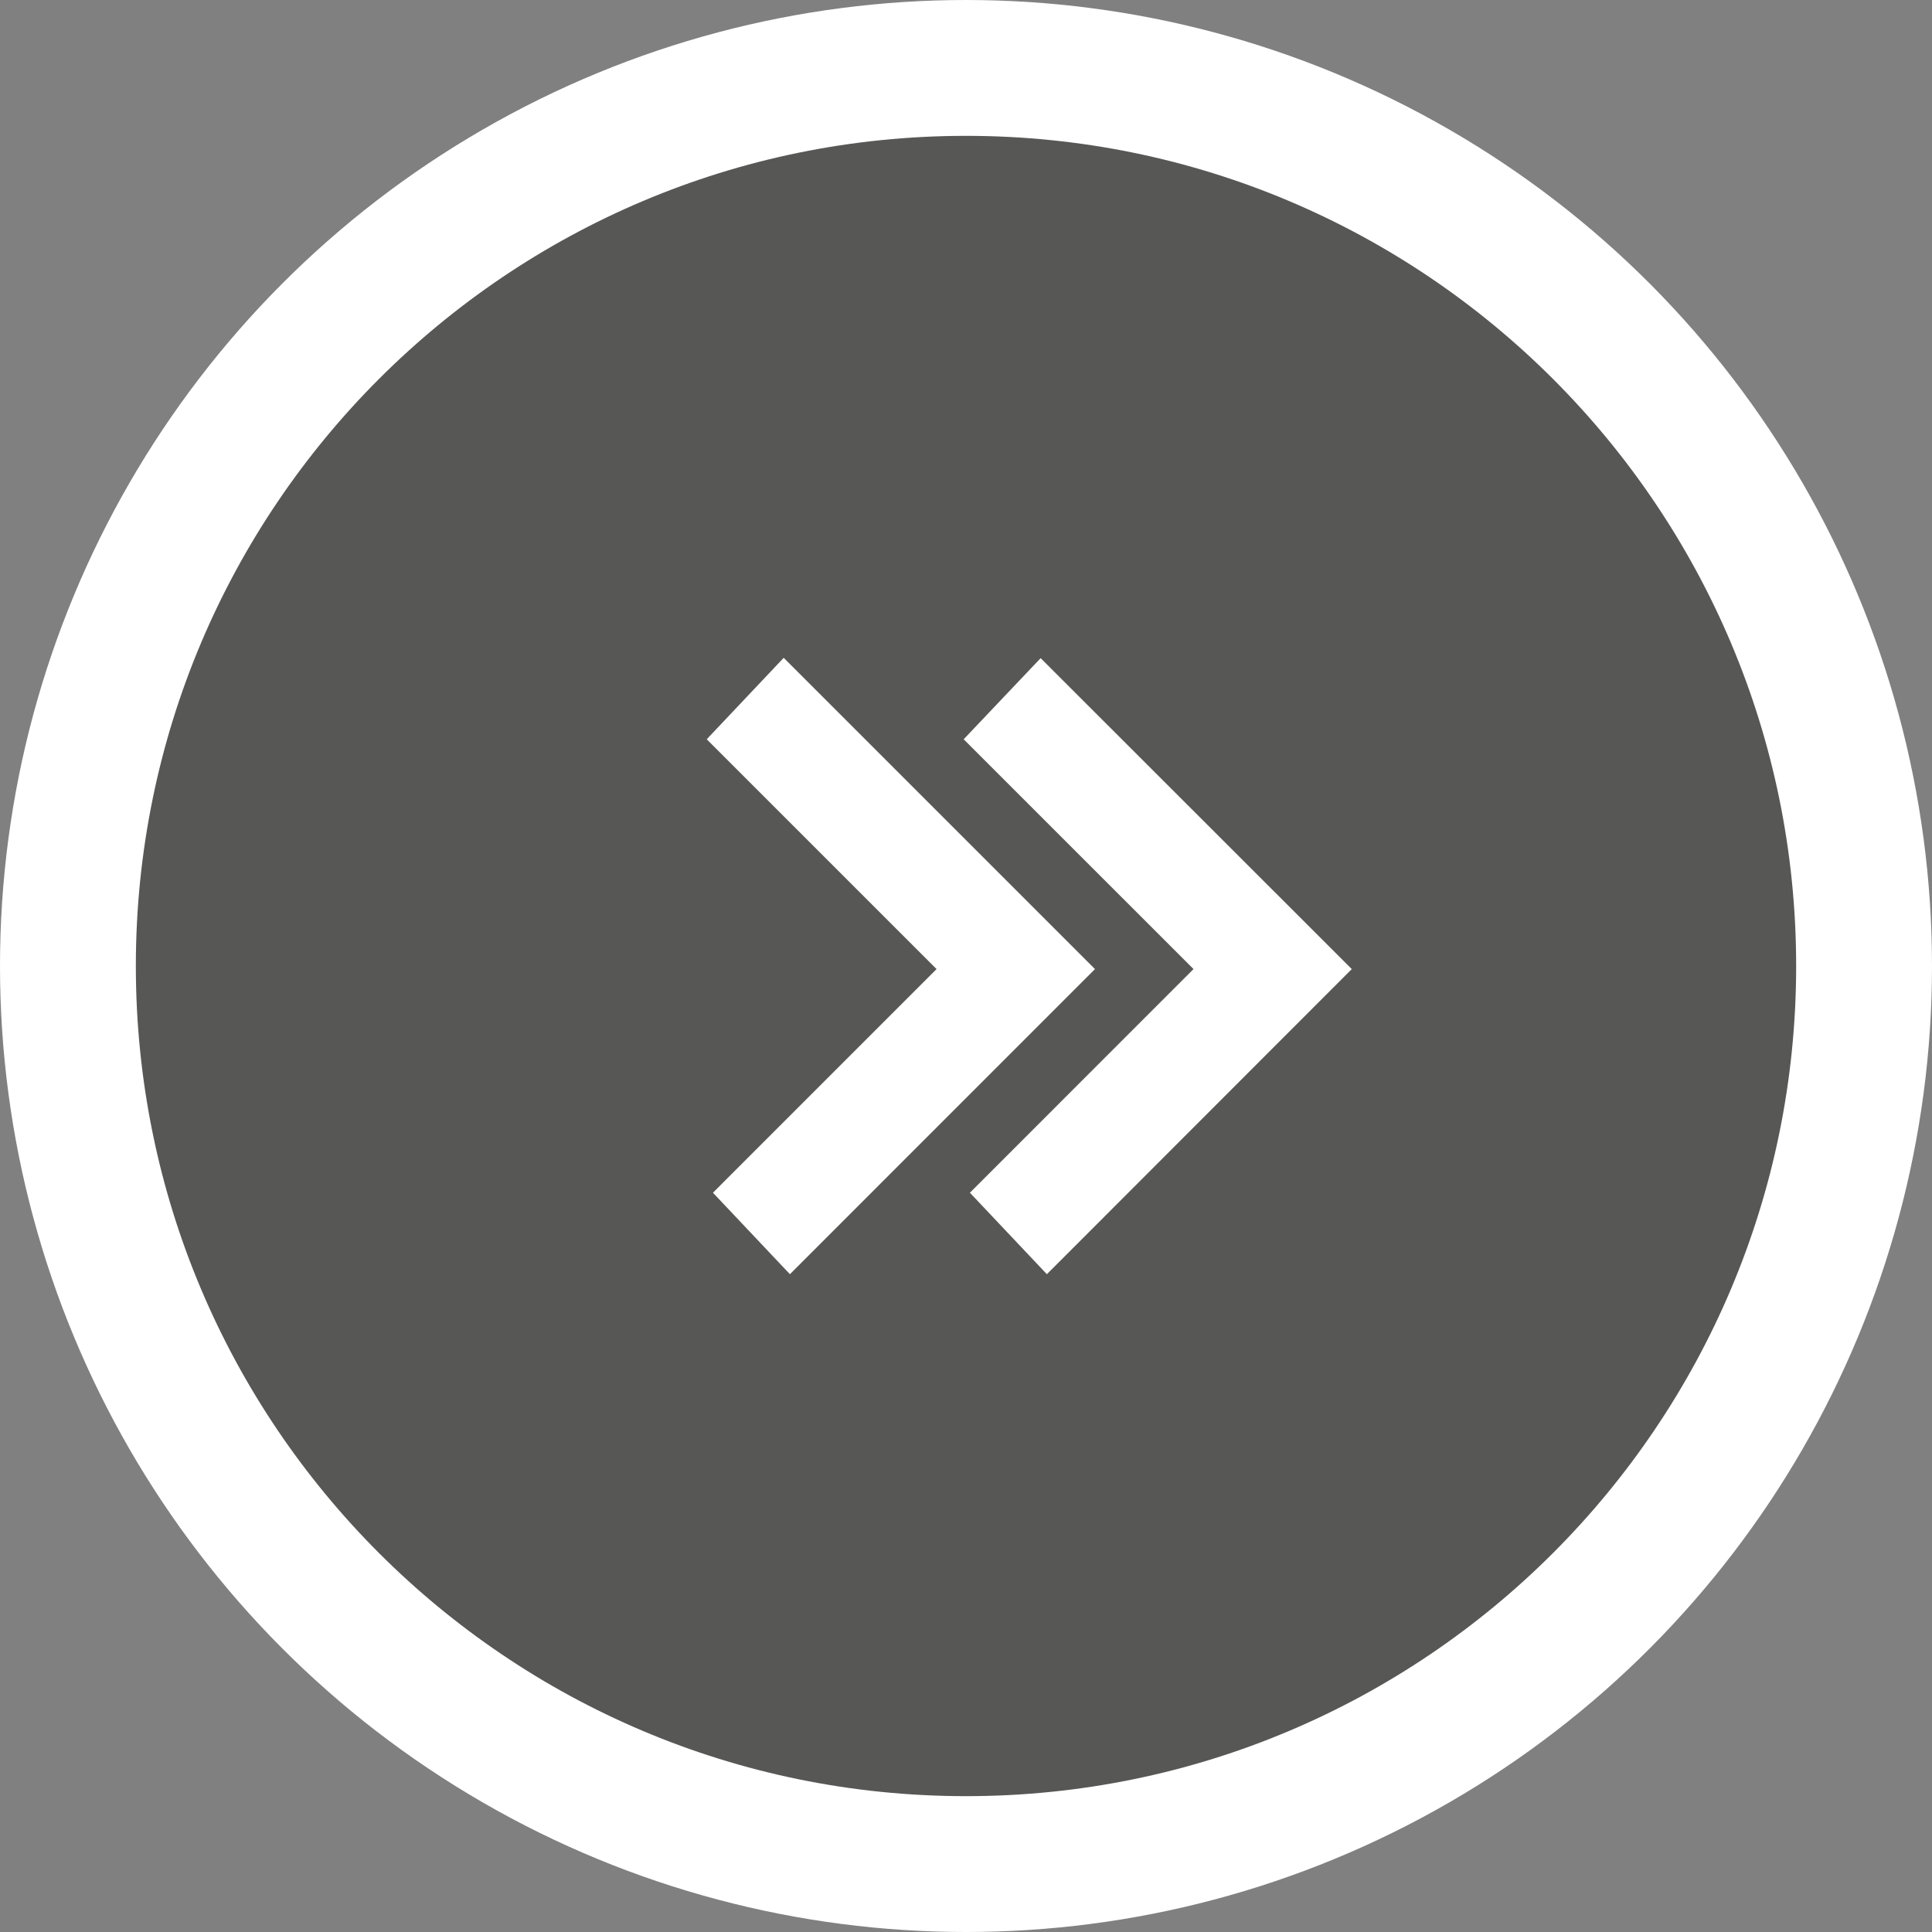
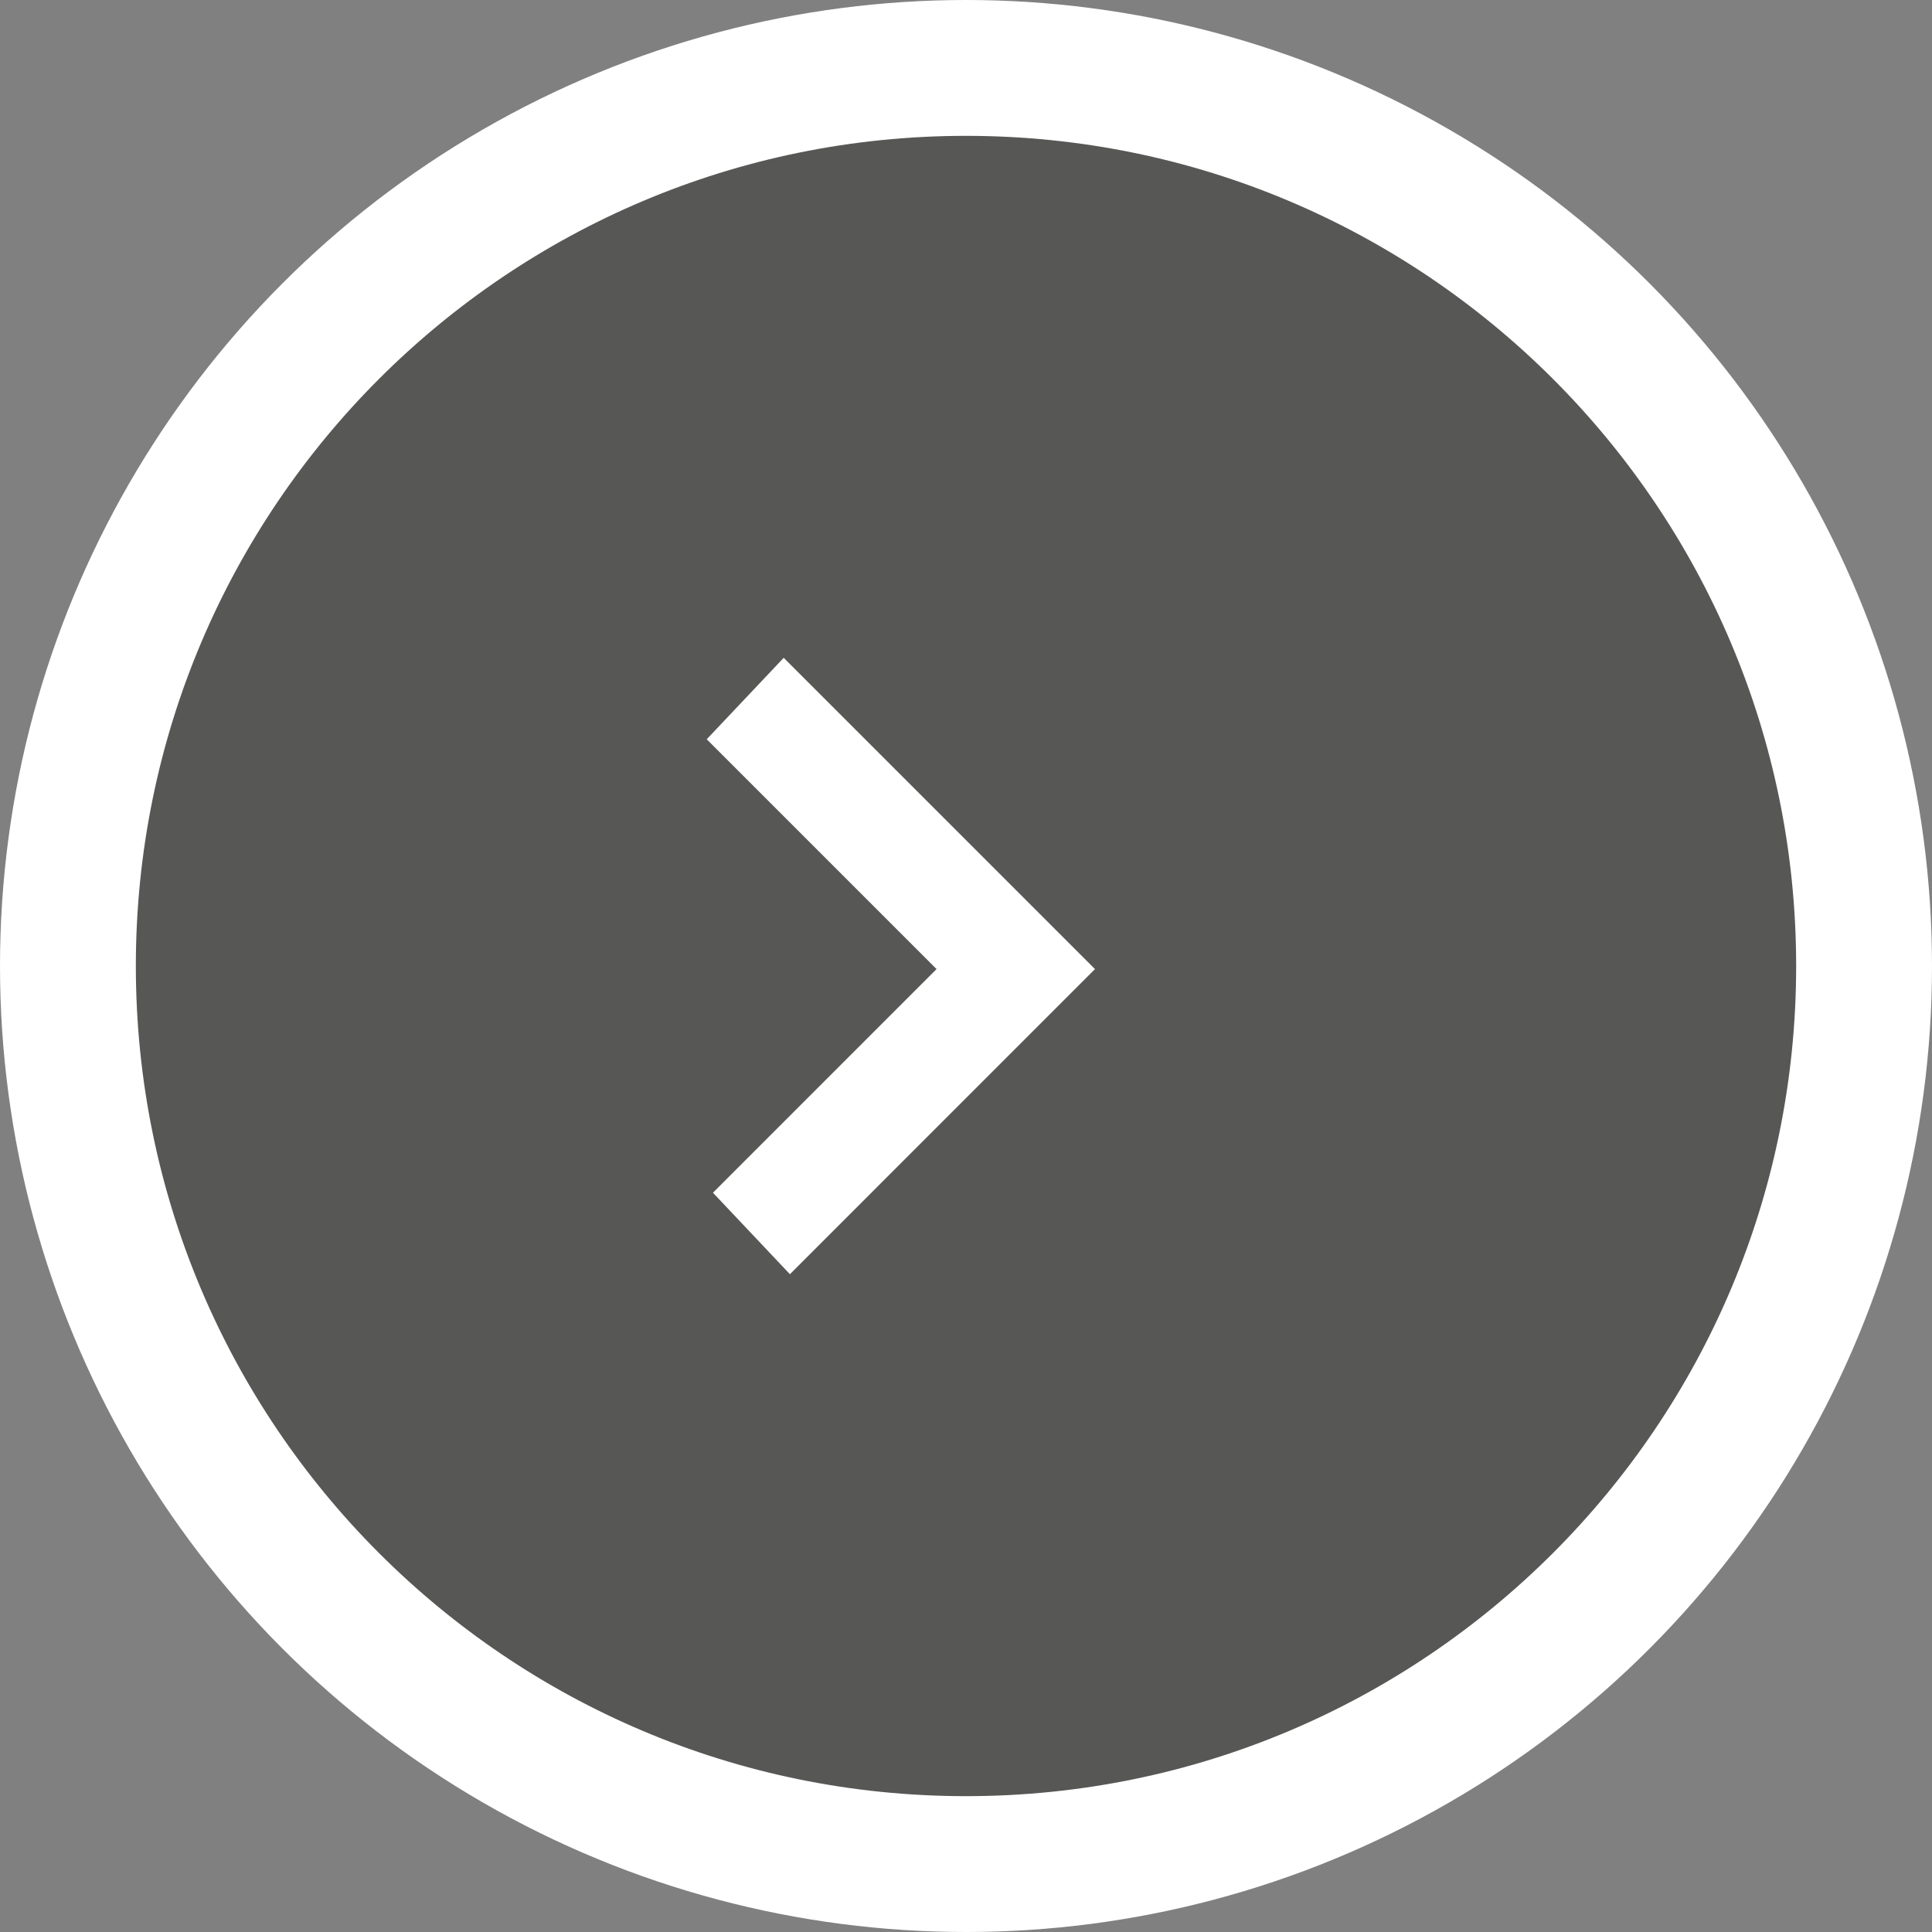
<svg xmlns="http://www.w3.org/2000/svg" version="1.1" id="Layer_1" x="0px" y="0px" width="128px" height="128px" viewBox="0 0 128 128" enable-background="new 0 0 128 128" xml:space="preserve">
  <rect x="0" y="0" width="128" height="128" fill="#808080" stroke="none" />
  <circle fill="#FFFFFF" cx="64" cy="64" r="64" />
  <g>
    <path fill="#575756" d="M9,64C9,33.619,33.623,9,64,9s55,24.619,55,55s-24.623,55-55,55S9,94.381,9,64" />
    <polygon fill="#FFFFFF" points="51.922,43.582 72.545,64.204 52.334,84.419 47.235,79.021 62.049,64.204 46.822,48.979  " />
-     <polygon fill="#FFFFFF" points="68.945,43.604 89.558,64.204 69.358,84.419 64.258,79.021 79.073,64.204 63.846,48.979  " />
  </g>
</svg>